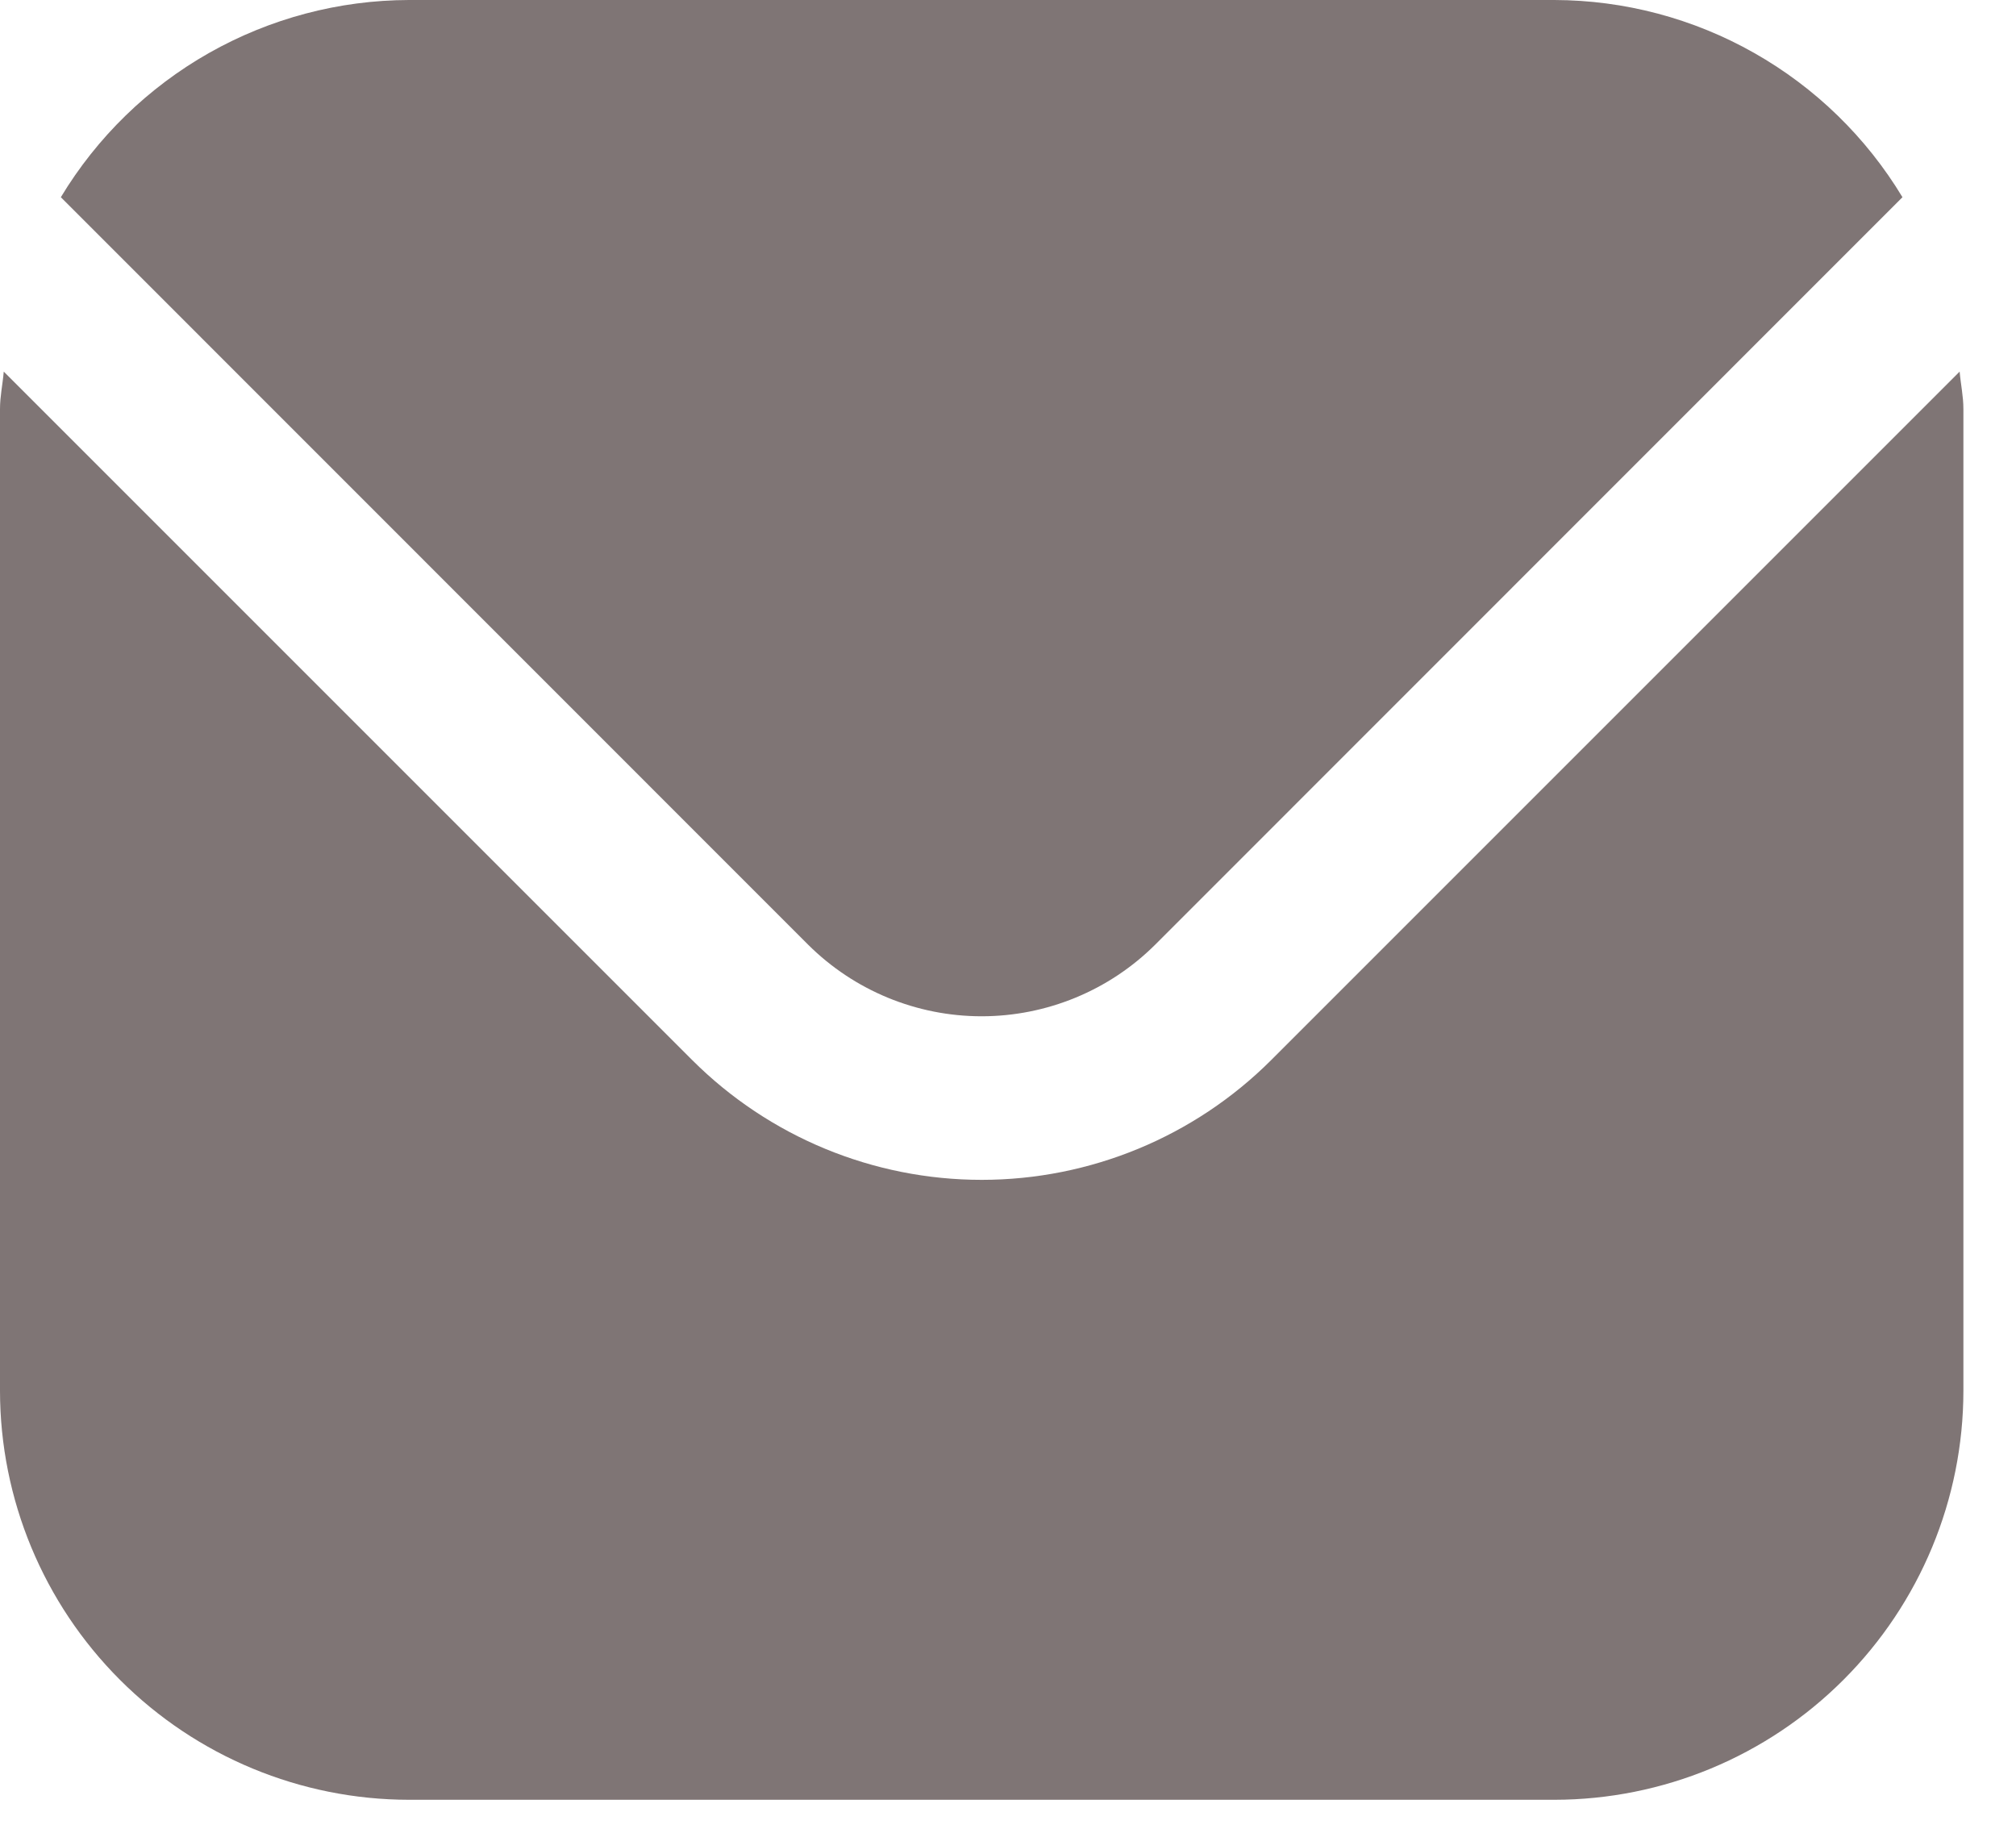
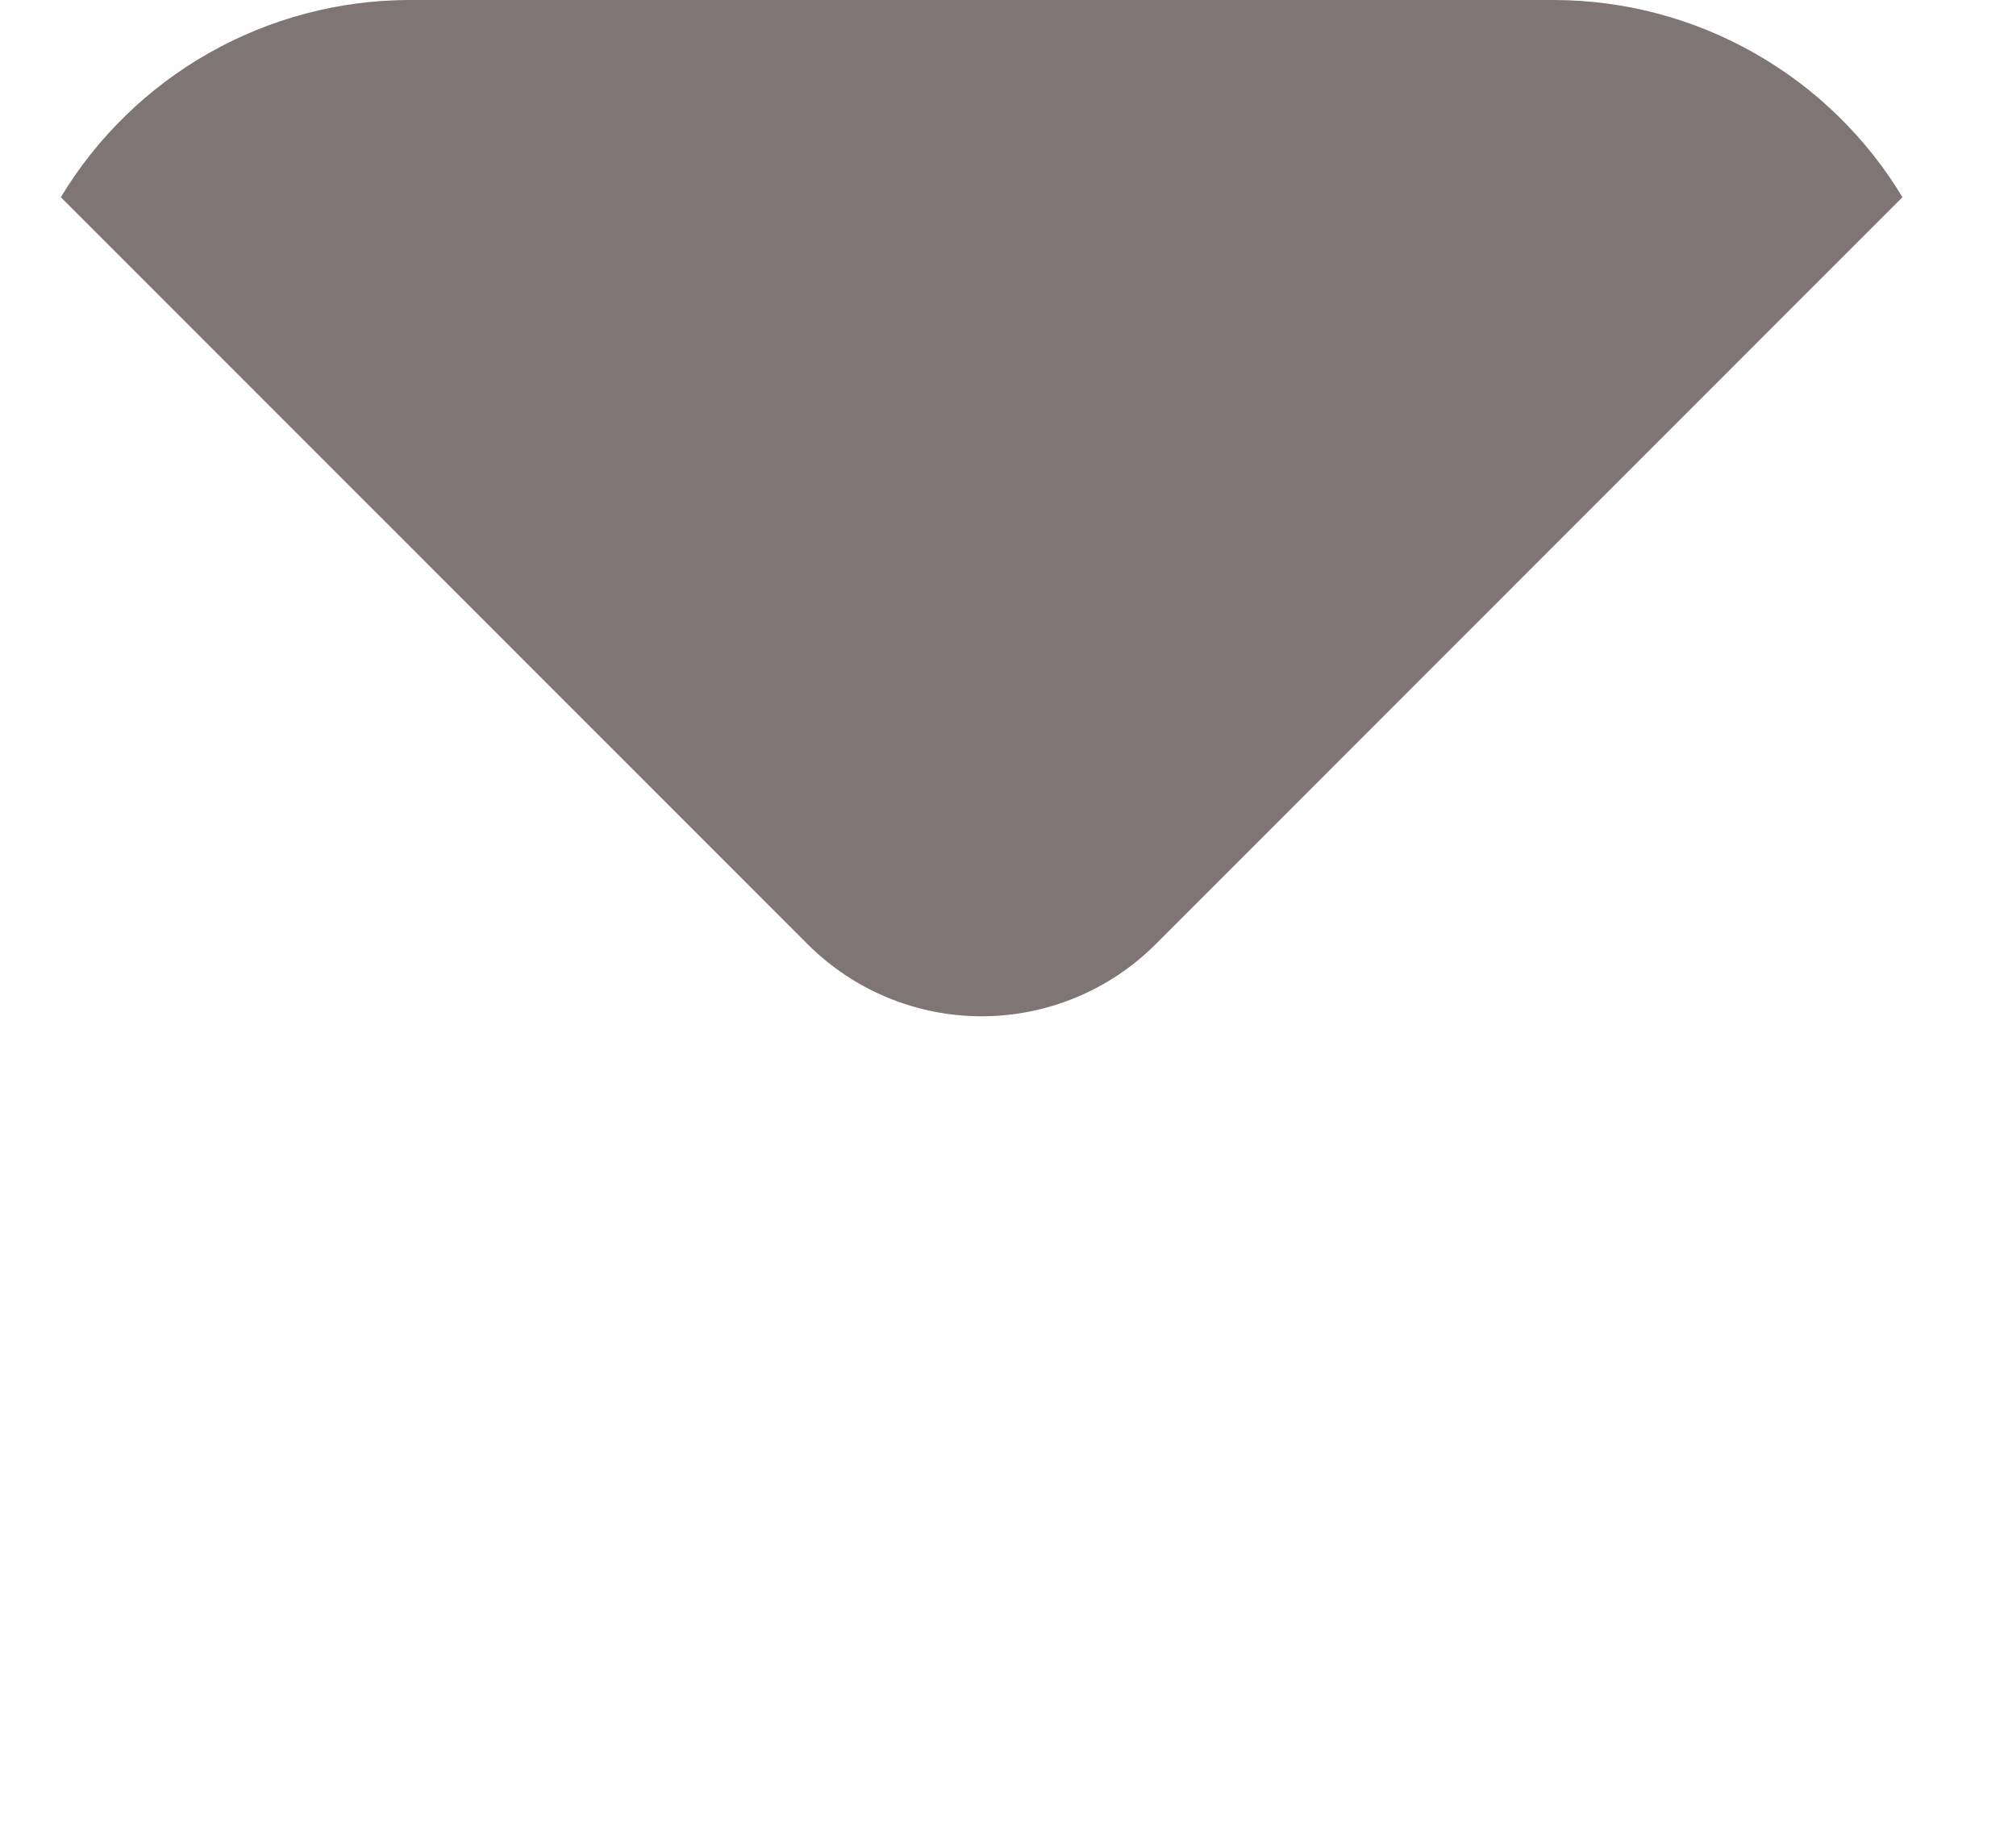
<svg xmlns="http://www.w3.org/2000/svg" width="22" height="20" viewBox="0 0 22 20" fill="none">
-   <path d="M21.385 4.055L13.87 11.57C13.032 12.406 11.896 12.875 10.713 12.875C9.529 12.875 8.394 12.406 7.556 11.57L0.041 4.055C0.029 4.196 0 4.323 0 4.464V15.177C0.001 16.36 0.472 17.494 1.309 18.331C2.146 19.168 3.28 19.639 4.464 19.64H16.962C18.146 19.639 19.28 19.168 20.117 18.331C20.954 17.494 21.425 16.36 21.426 15.177V4.464C21.426 4.323 21.397 4.196 21.385 4.055Z" fill="#7F7575" />
  <path d="M12.607 10.308L20.761 2.152C20.366 1.497 19.809 0.955 19.143 0.578C18.478 0.201 17.727 0.002 16.962 0H4.463C3.698 0.002 2.947 0.201 2.281 0.578C1.616 0.955 1.059 1.497 0.664 2.152L8.818 10.308C9.321 10.809 10.002 11.09 10.712 11.09C11.422 11.09 12.104 10.809 12.607 10.308Z" fill="#7F7575" />
</svg>